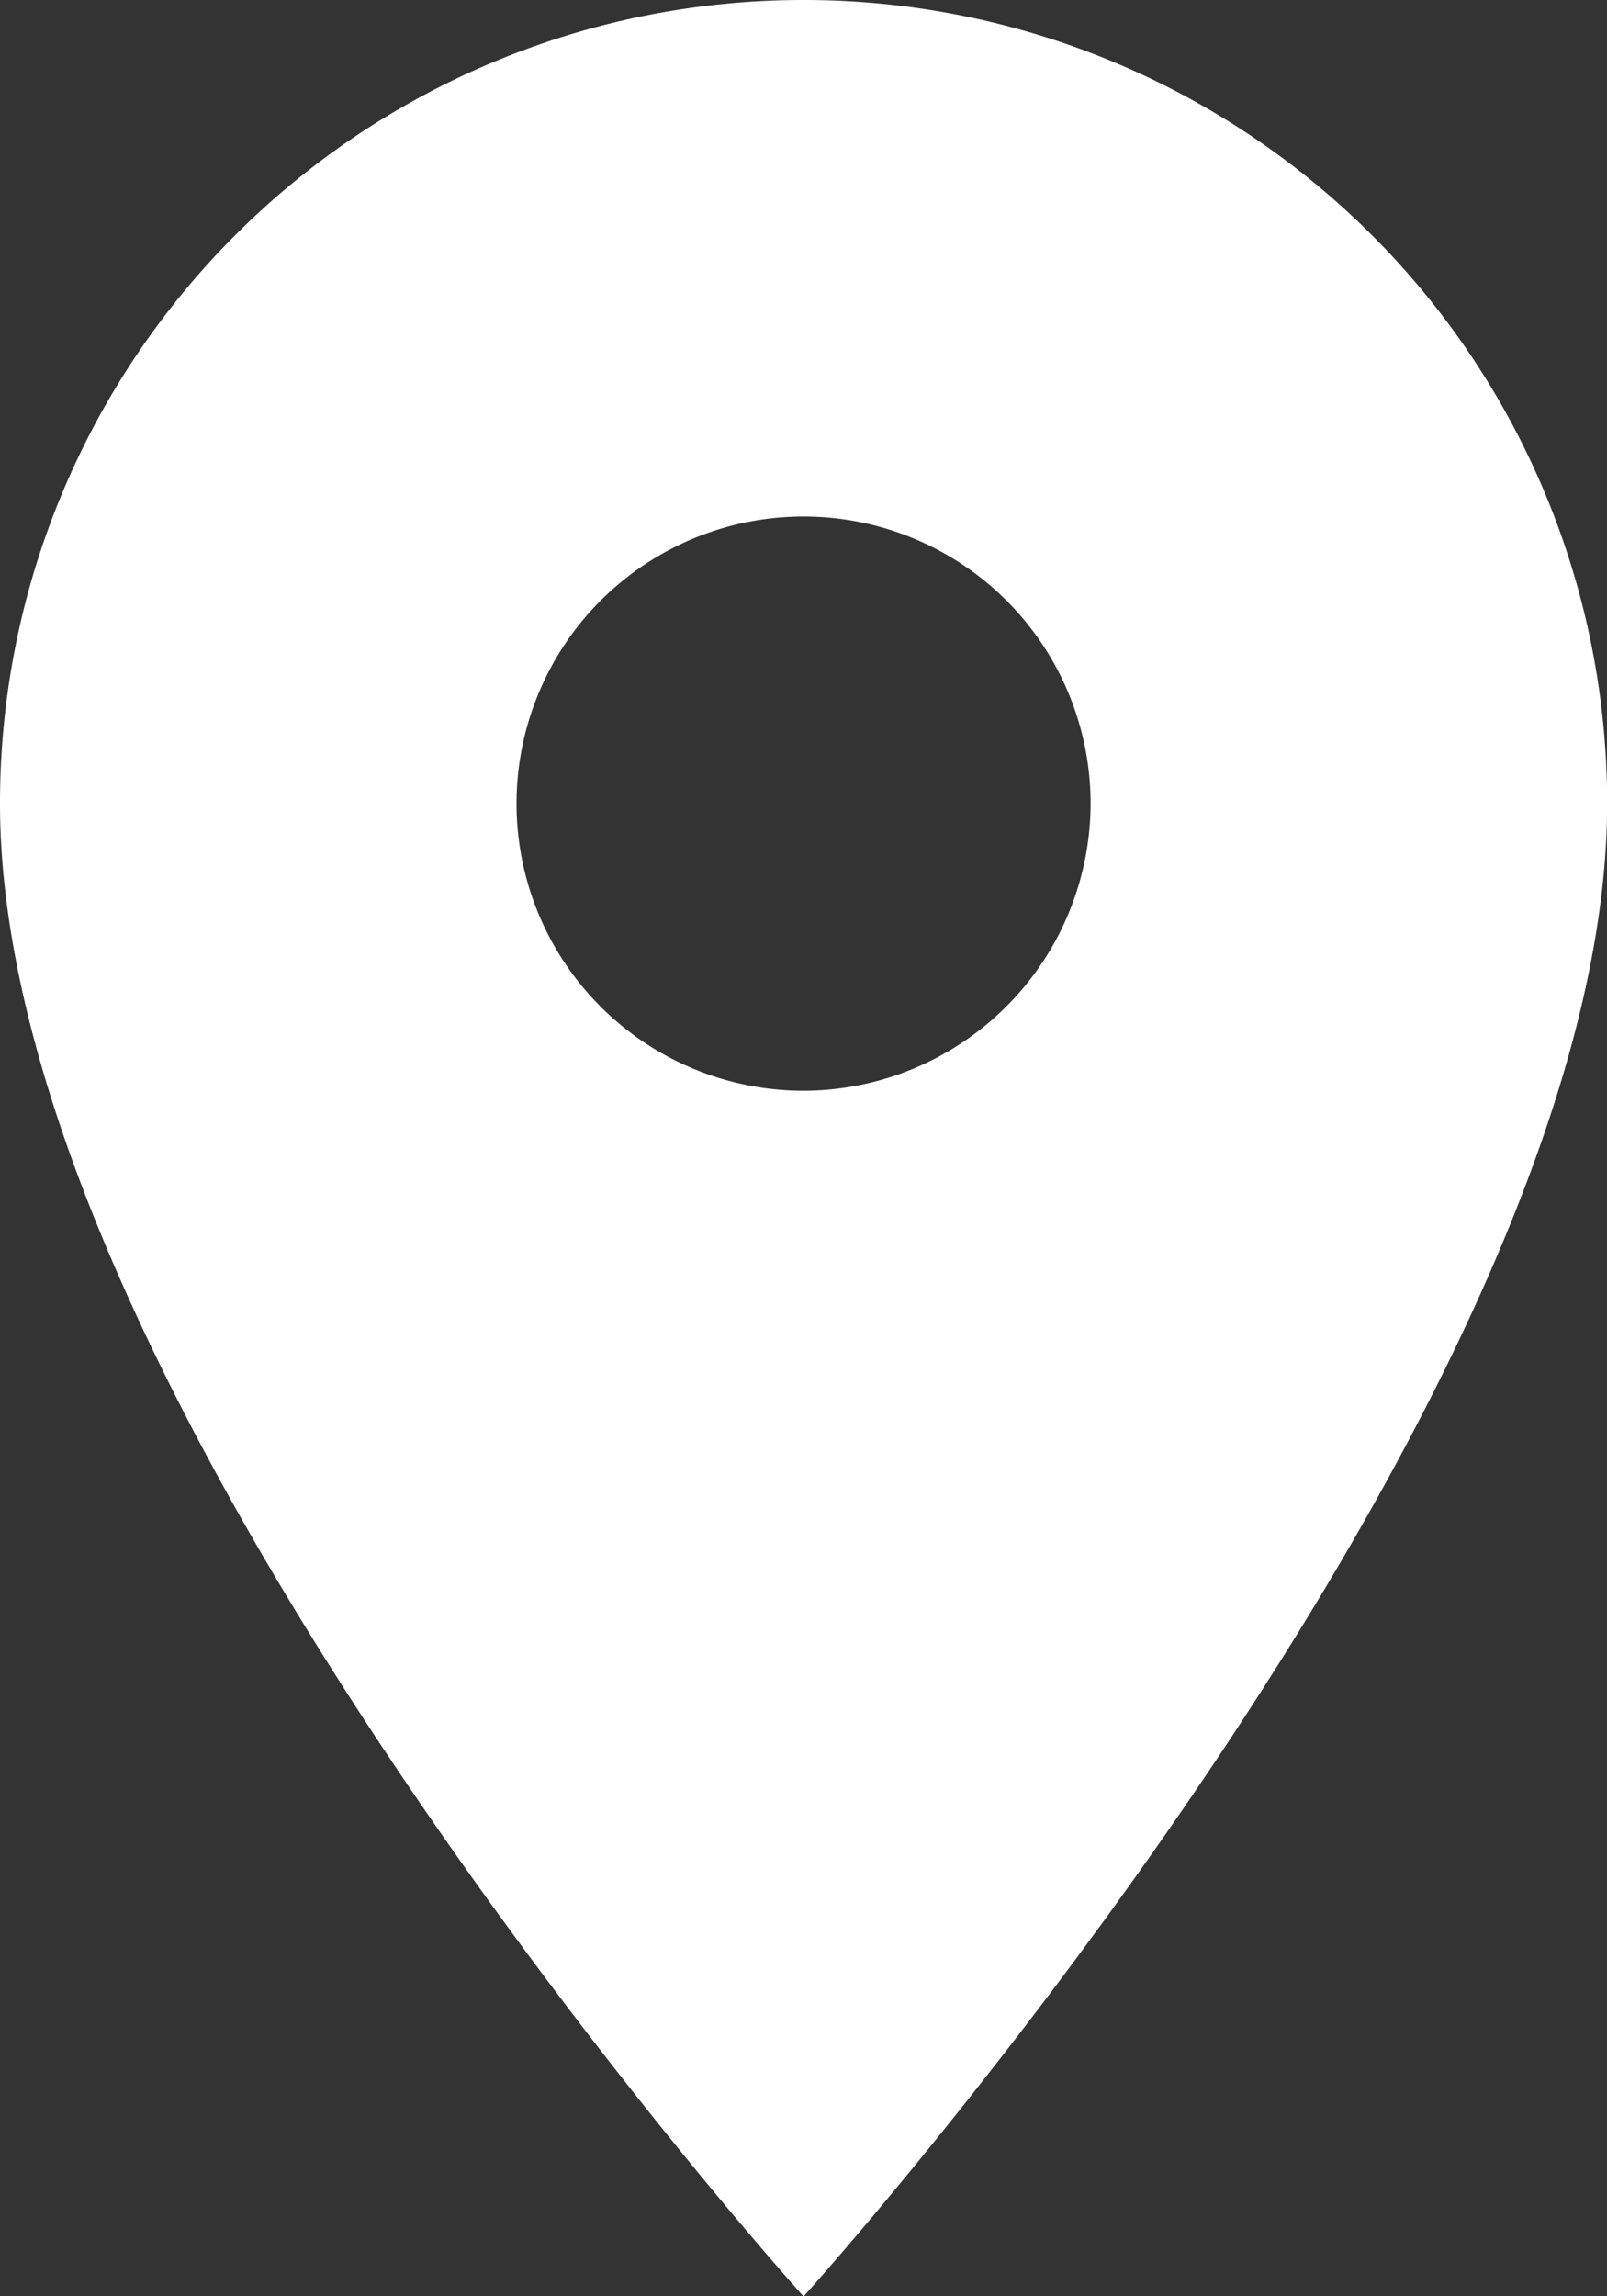
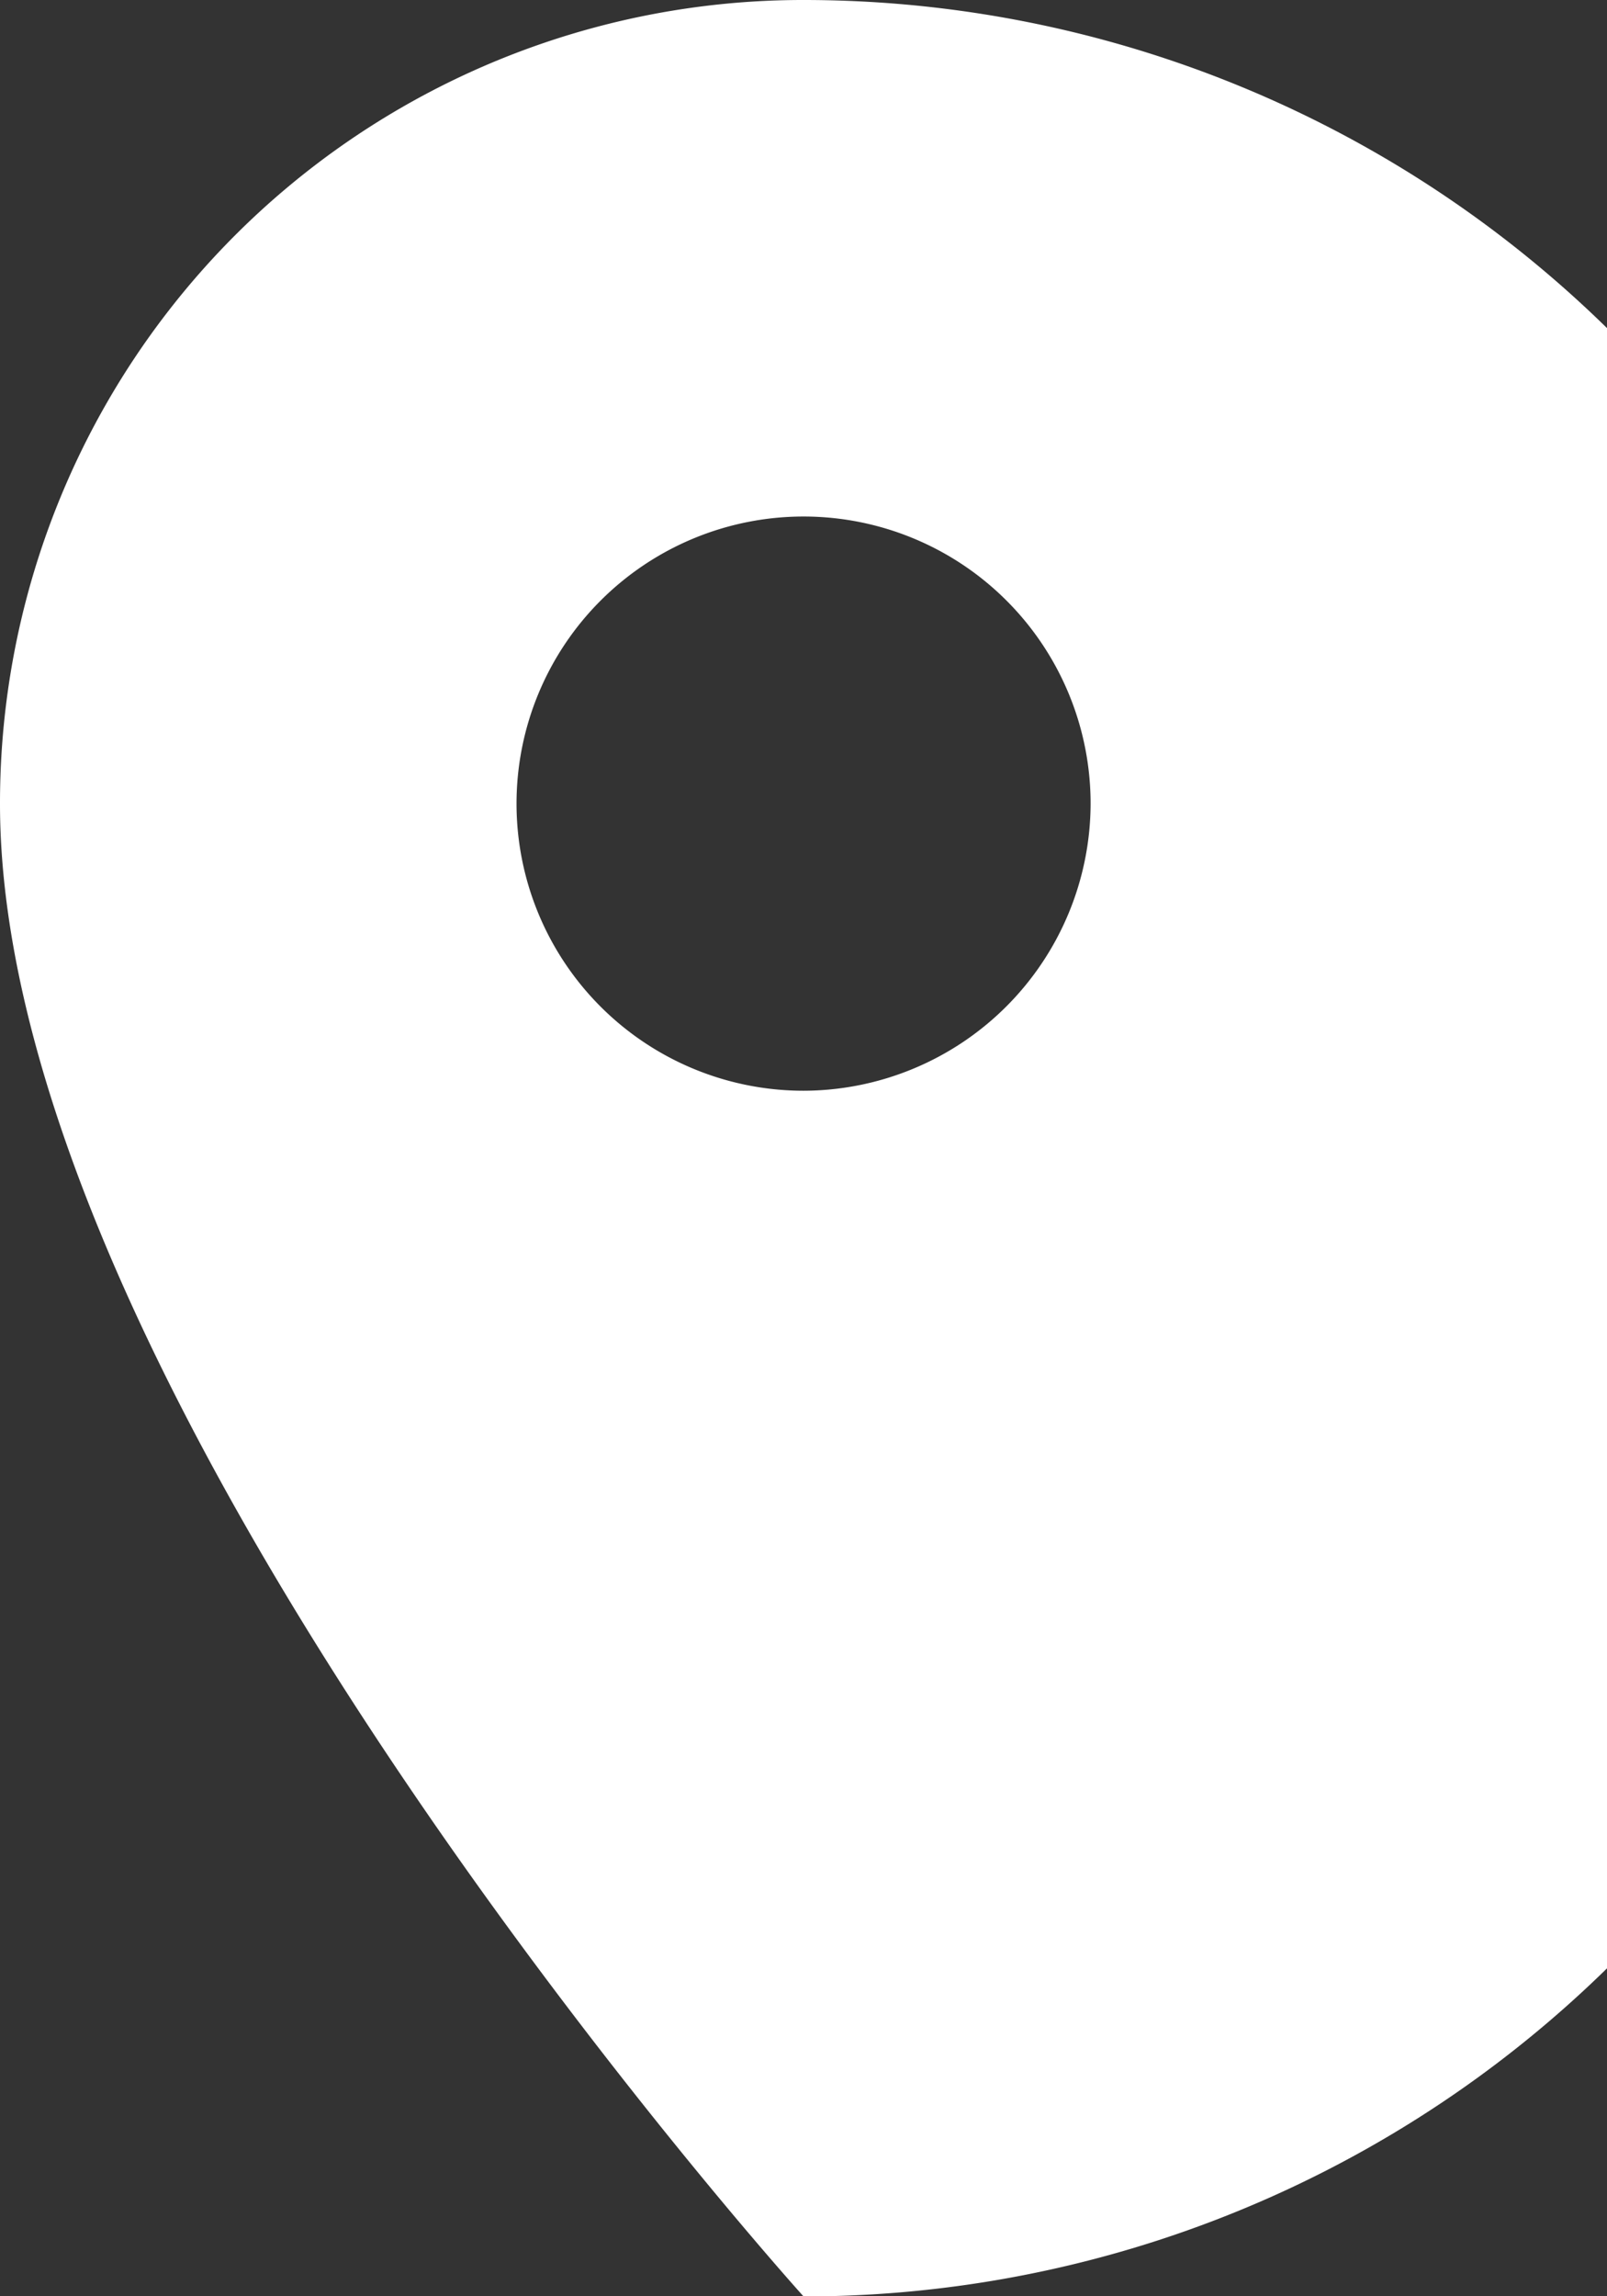
<svg xmlns="http://www.w3.org/2000/svg" width="11.729" height="16.756" viewBox="0 0 11.729 16.756">
  <rect x="0" y="0" width="11.729" height="16.756" fill="#333333" stroke="none" />
-   <path id="Icon_material-location-on" data-name="Icon material-location-on" d="M13.365,3A5.86,5.86,0,0,0,7.5,8.865c0,4.4,5.865,10.892,5.865,10.892s5.865-6.493,5.865-10.892A5.86,5.86,0,0,0,13.365,3Zm0,7.959a2.095,2.095,0,1,1,2.095-2.095A2.1,2.1,0,0,1,13.365,10.959Z" transform="translate(-7.5 -3)" fill="#fff" />
+   <path id="Icon_material-location-on" data-name="Icon material-location-on" d="M13.365,3A5.86,5.86,0,0,0,7.5,8.865c0,4.4,5.865,10.892,5.865,10.892A5.86,5.86,0,0,0,13.365,3Zm0,7.959a2.095,2.095,0,1,1,2.095-2.095A2.1,2.1,0,0,1,13.365,10.959Z" transform="translate(-7.5 -3)" fill="#fff" />
</svg>